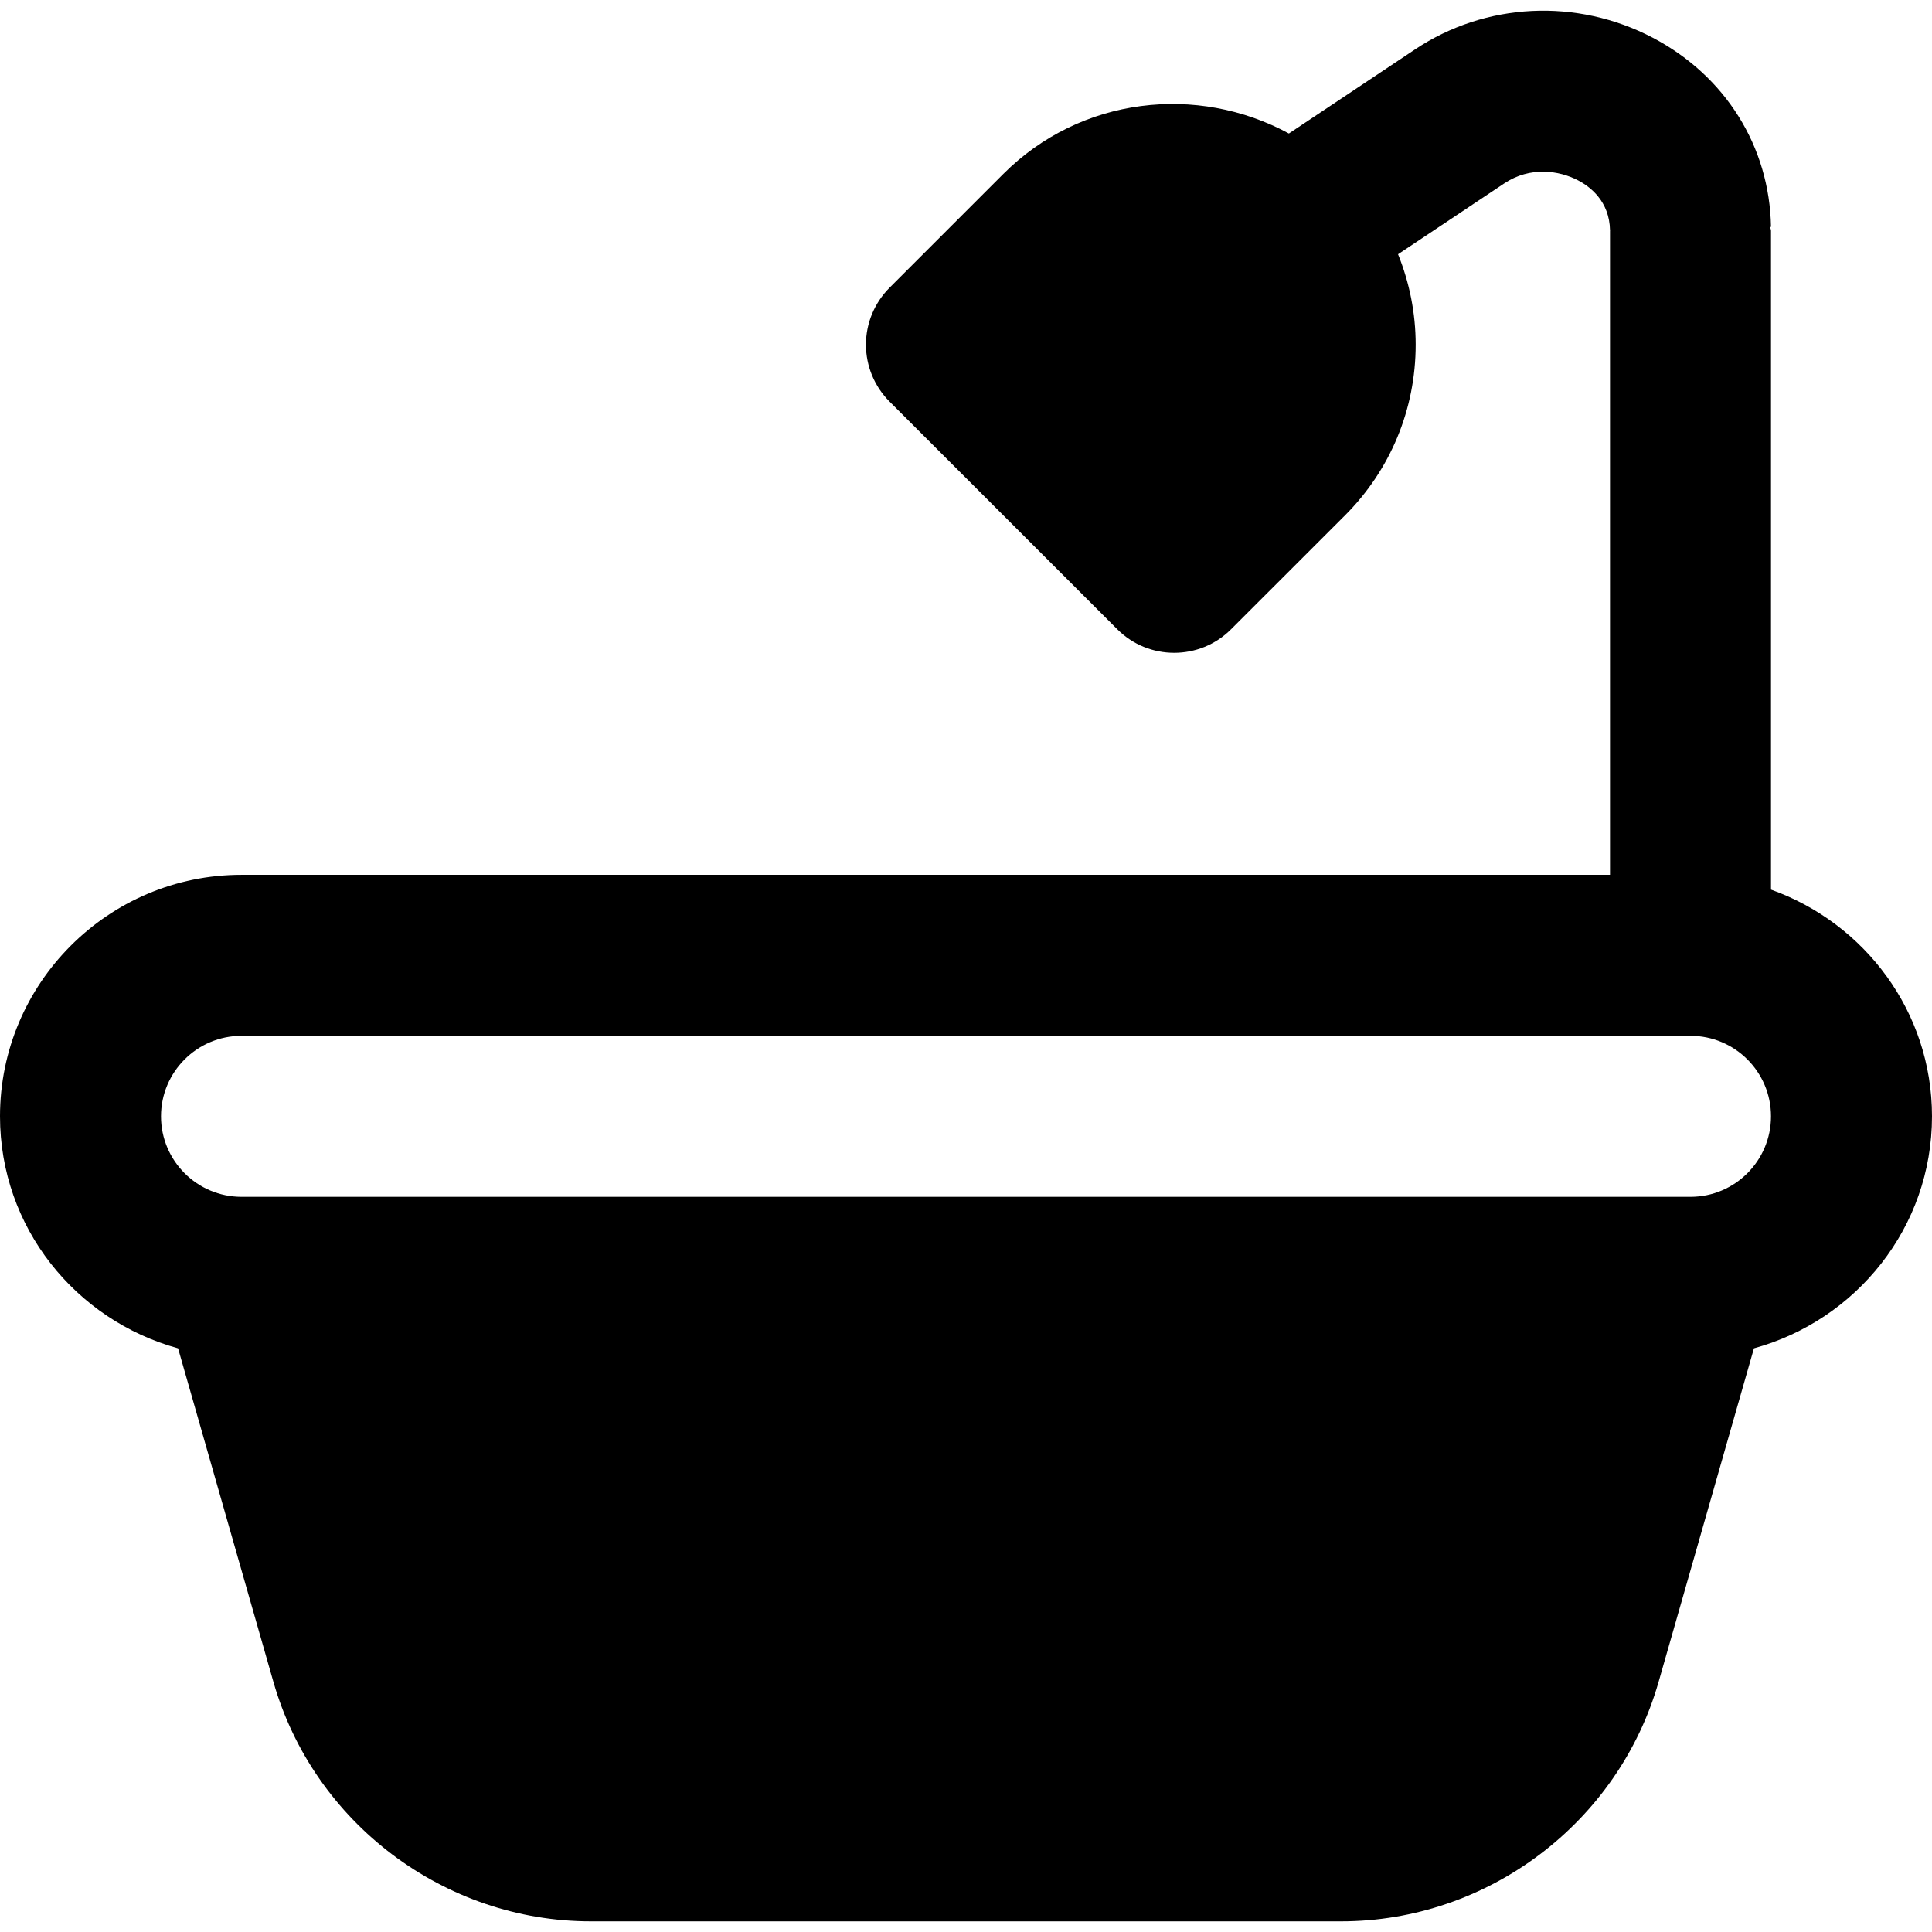
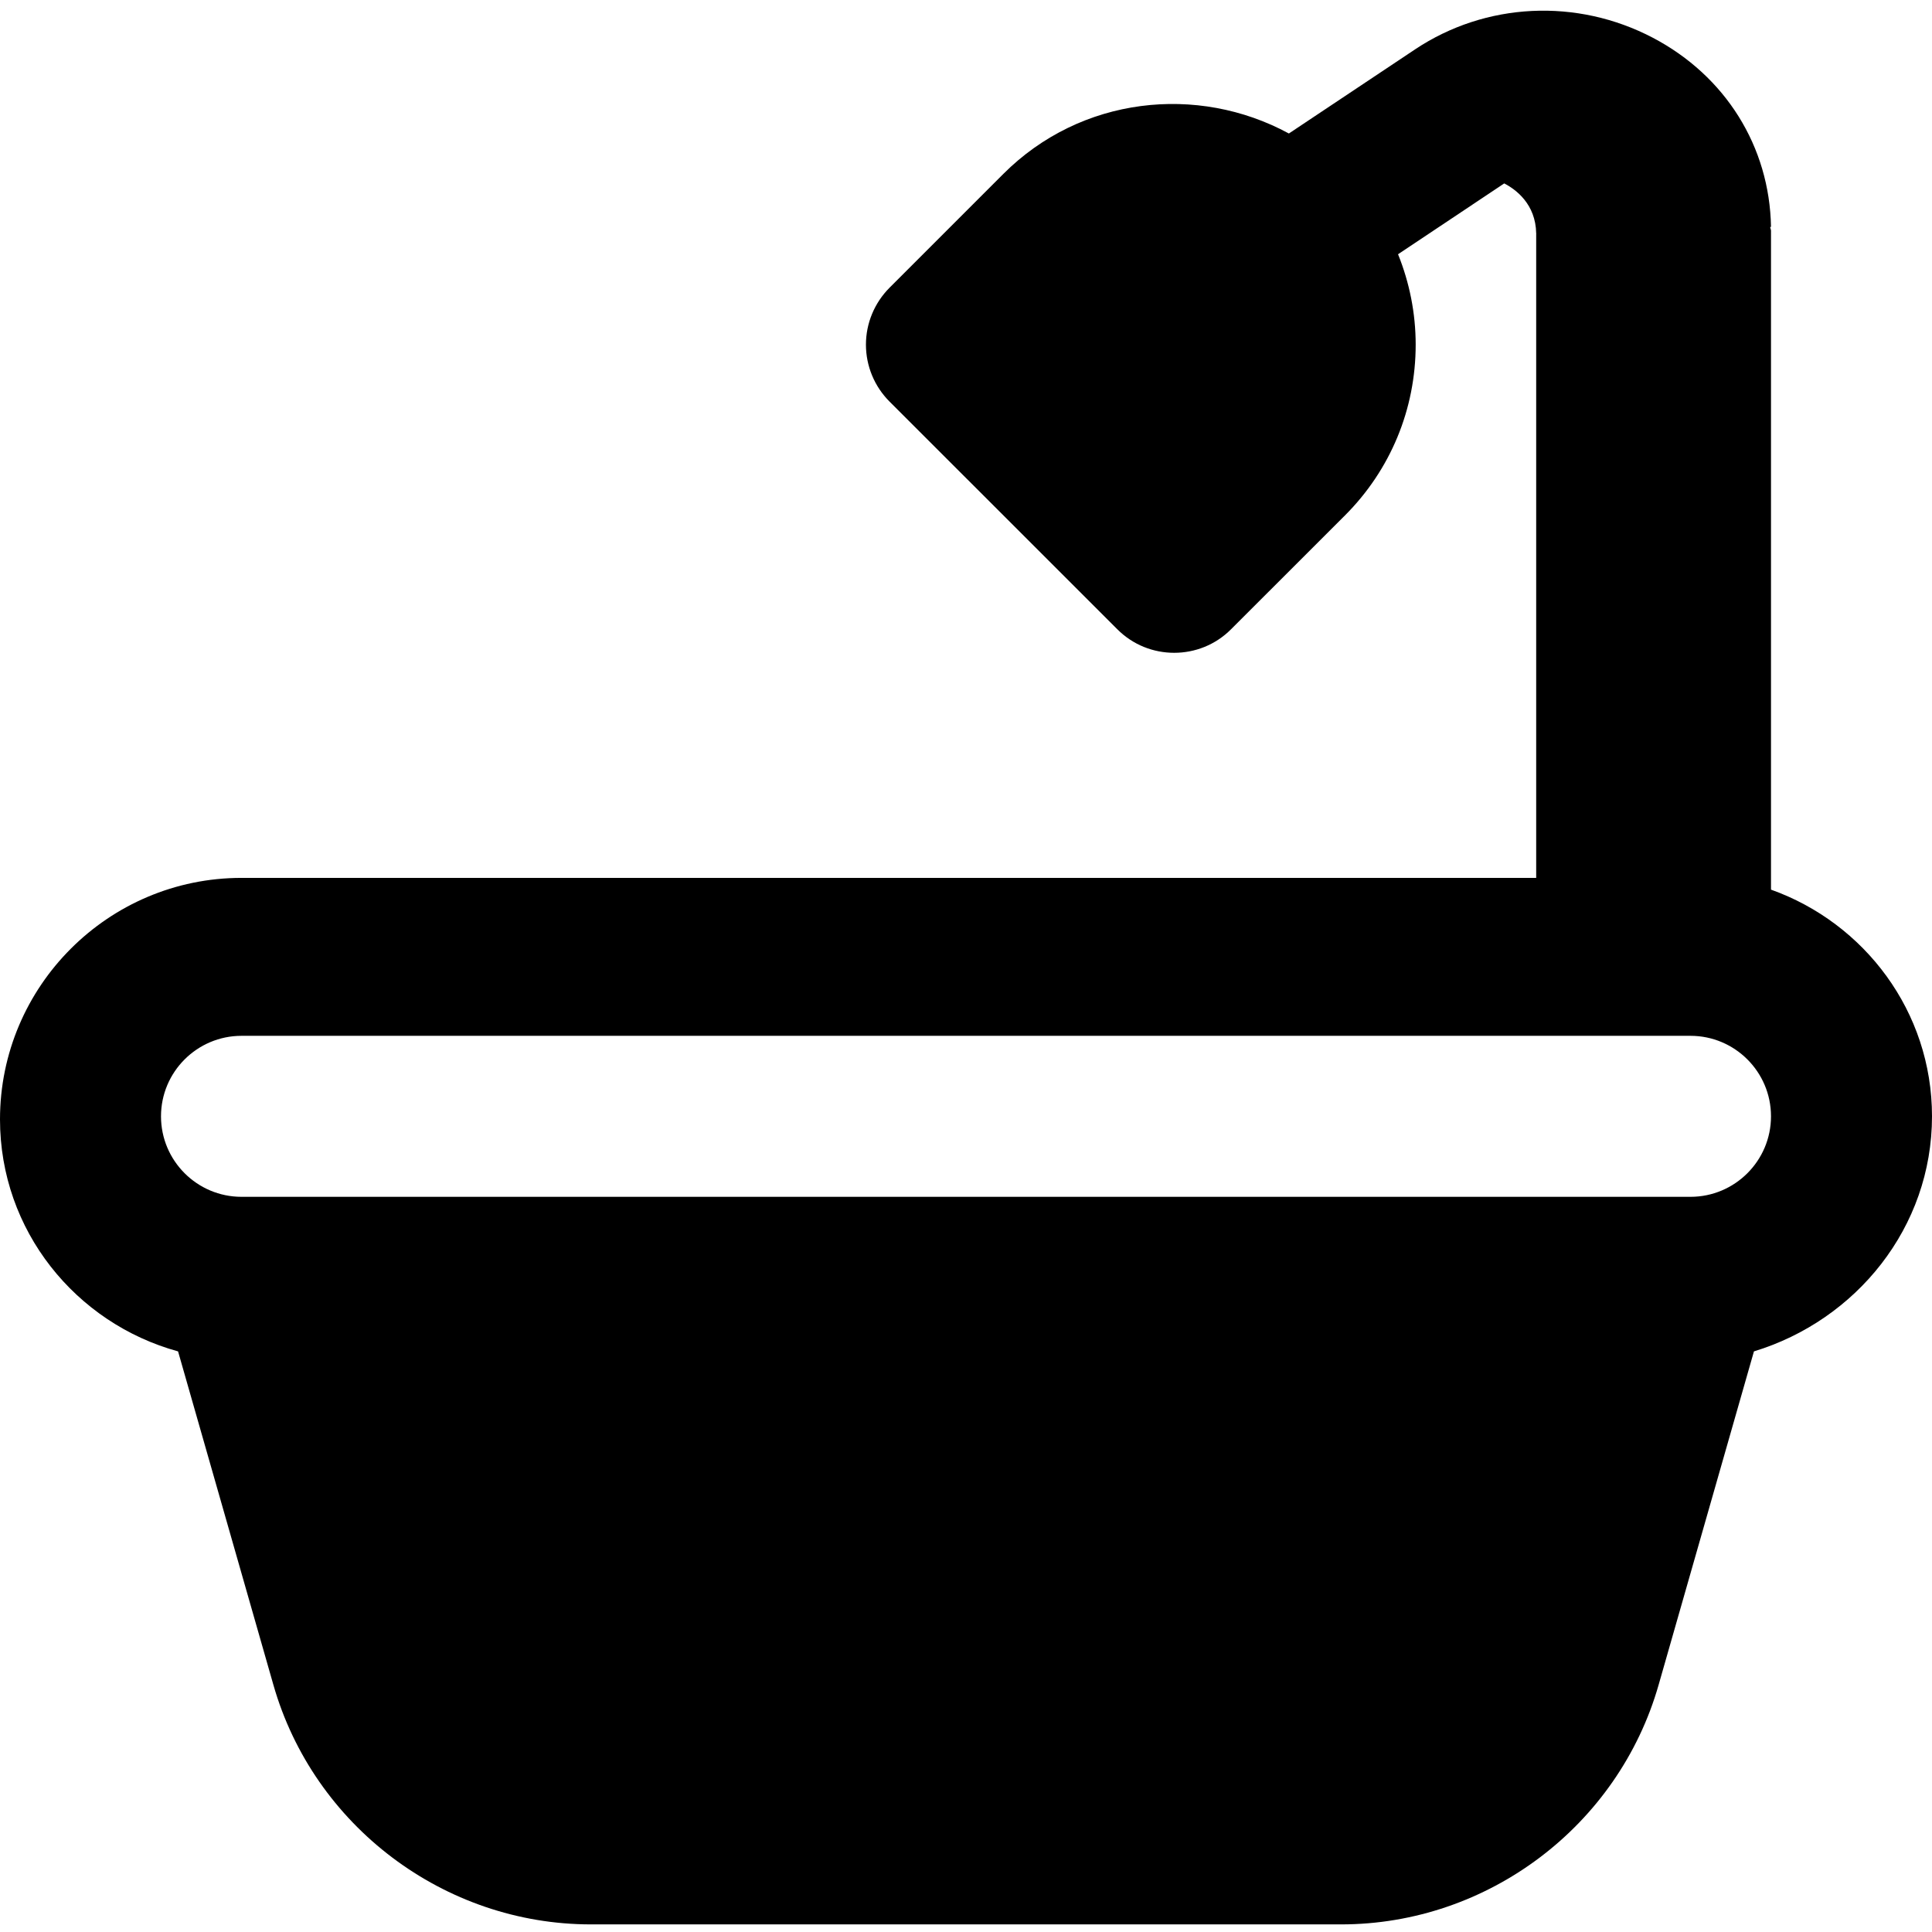
<svg xmlns="http://www.w3.org/2000/svg" fill="#000000" height="800px" width="800px" version="1.1" id="Layer_1" viewBox="0 0 512 512" xml:space="preserve">
  <g>
    <g>
-       <path d="M469.333,235.762V61.17c0-0.363-0.192-0.661-0.213-1.024l0.213-0.021c-0.363-21.269-12.053-40-31.296-50.112    c-20.16-10.581-44.331-9.408-63.061,3.093l-33.408,22.272c-24.256-13.163-55.168-9.792-75.669,10.709l-30.165,30.165    c-3.989,4.011-6.251,9.408-6.251,15.083c0,5.675,2.261,11.093,6.251,15.083l60.352,60.331c4.16,4.181,9.621,6.251,15.083,6.251    c5.461,0,10.923-2.069,15.083-6.251l30.165-30.144c12.075-12.075,18.752-28.16,18.752-45.269c0-8.341-1.643-16.448-4.672-23.957    l28.139-18.773c6.869-4.587,14.571-3.435,19.563-0.811c3.115,1.621,8.341,5.483,8.469,13.248h0.021    c0,0.043-0.021,0.085-0.021,0.128v170.667H64c-35.285,0-64,28.715-64,64c0,29.44,20.075,54.037,47.189,61.483l25.259,88.363    c10.667,37.376,45.269,63.488,84.139,63.488h198.827c38.869,0,73.472-26.112,84.139-63.488l25.259-88.363    C491.925,349.874,512,325.277,512,295.837C512,268.061,494.101,244.594,469.333,235.762z M448,317.17H64    c-11.755,0-21.333-9.557-21.333-21.333S52.245,274.504,64,274.504h384c11.755,0,21.333,9.557,21.333,21.333    S459.755,317.17,448,317.17z" />
+       <path d="M469.333,235.762V61.17c0-0.363-0.192-0.661-0.213-1.024l0.213-0.021c-0.363-21.269-12.053-40-31.296-50.112    c-20.16-10.581-44.331-9.408-63.061,3.093l-33.408,22.272c-24.256-13.163-55.168-9.792-75.669,10.709l-30.165,30.165    c-3.989,4.011-6.251,9.408-6.251,15.083c0,5.675,2.261,11.093,6.251,15.083l60.352,60.331c4.16,4.181,9.621,6.251,15.083,6.251    c5.461,0,10.923-2.069,15.083-6.251l30.165-30.144c12.075-12.075,18.752-28.16,18.752-45.269c0-8.341-1.643-16.448-4.672-23.957    l28.139-18.773c3.115,1.621,8.341,5.483,8.469,13.248h0.021    c0,0.043-0.021,0.085-0.021,0.128v170.667H64c-35.285,0-64,28.715-64,64c0,29.44,20.075,54.037,47.189,61.483l25.259,88.363    c10.667,37.376,45.269,63.488,84.139,63.488h198.827c38.869,0,73.472-26.112,84.139-63.488l25.259-88.363    C491.925,349.874,512,325.277,512,295.837C512,268.061,494.101,244.594,469.333,235.762z M448,317.17H64    c-11.755,0-21.333-9.557-21.333-21.333S52.245,274.504,64,274.504h384c11.755,0,21.333,9.557,21.333,21.333    S459.755,317.17,448,317.17z" />
    </g>
  </g>
</svg>